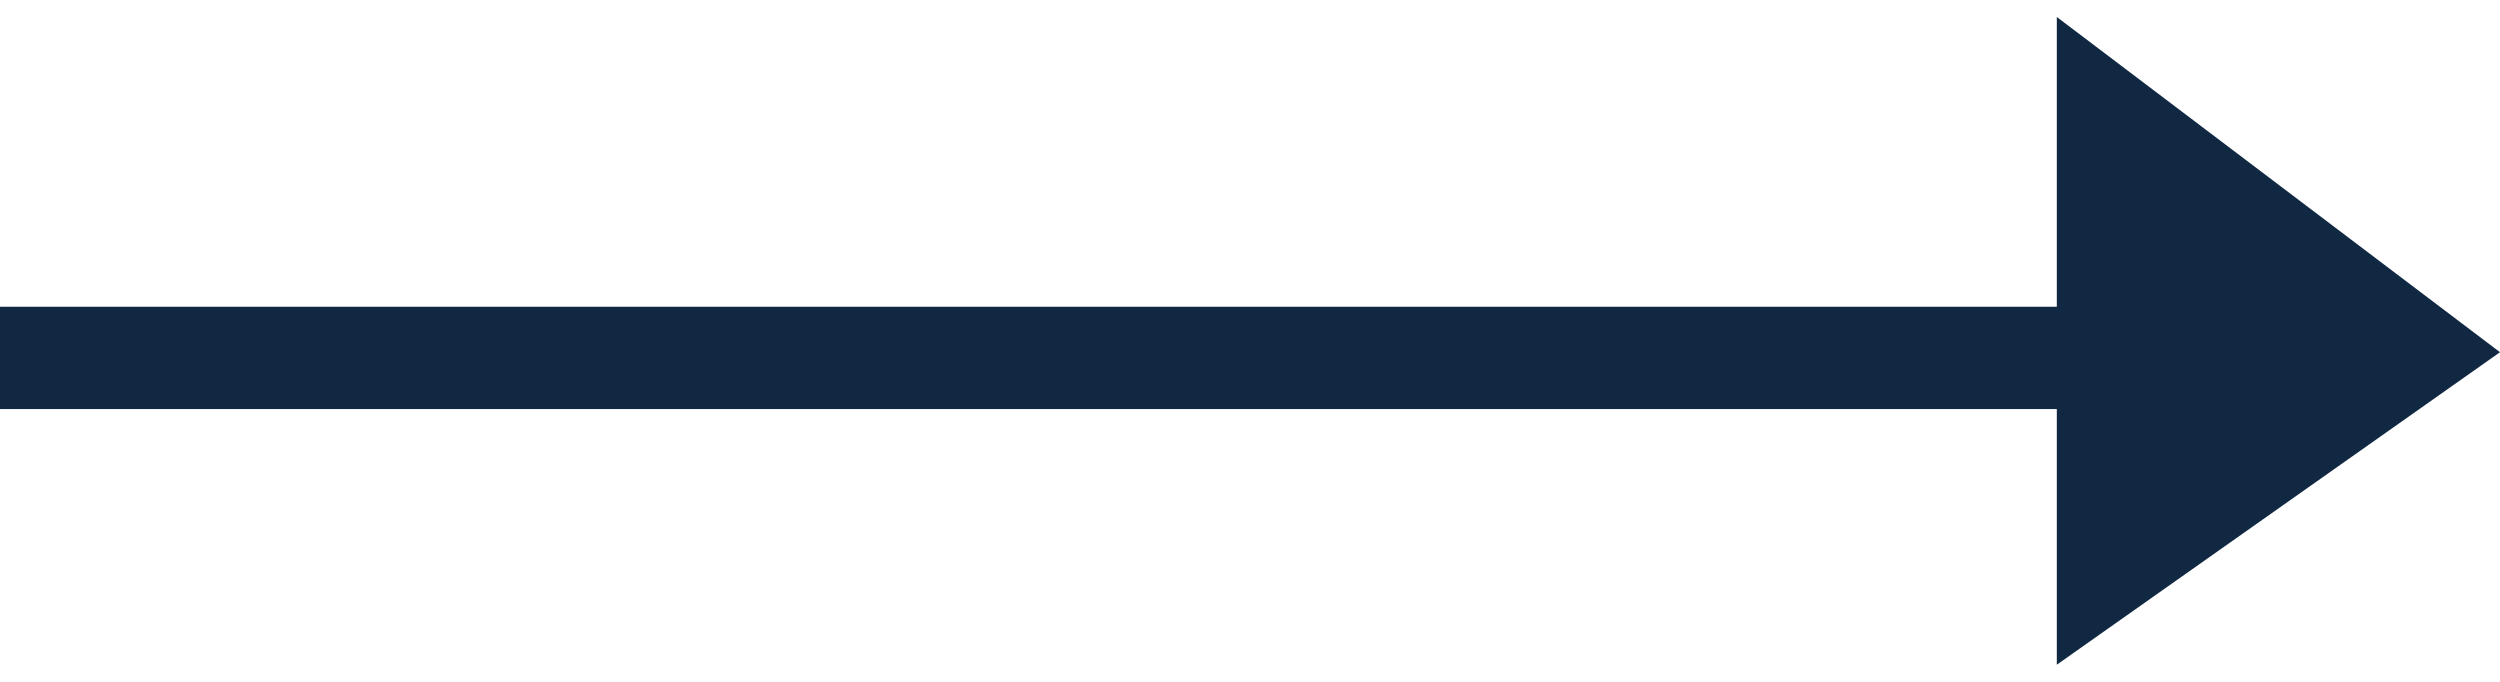
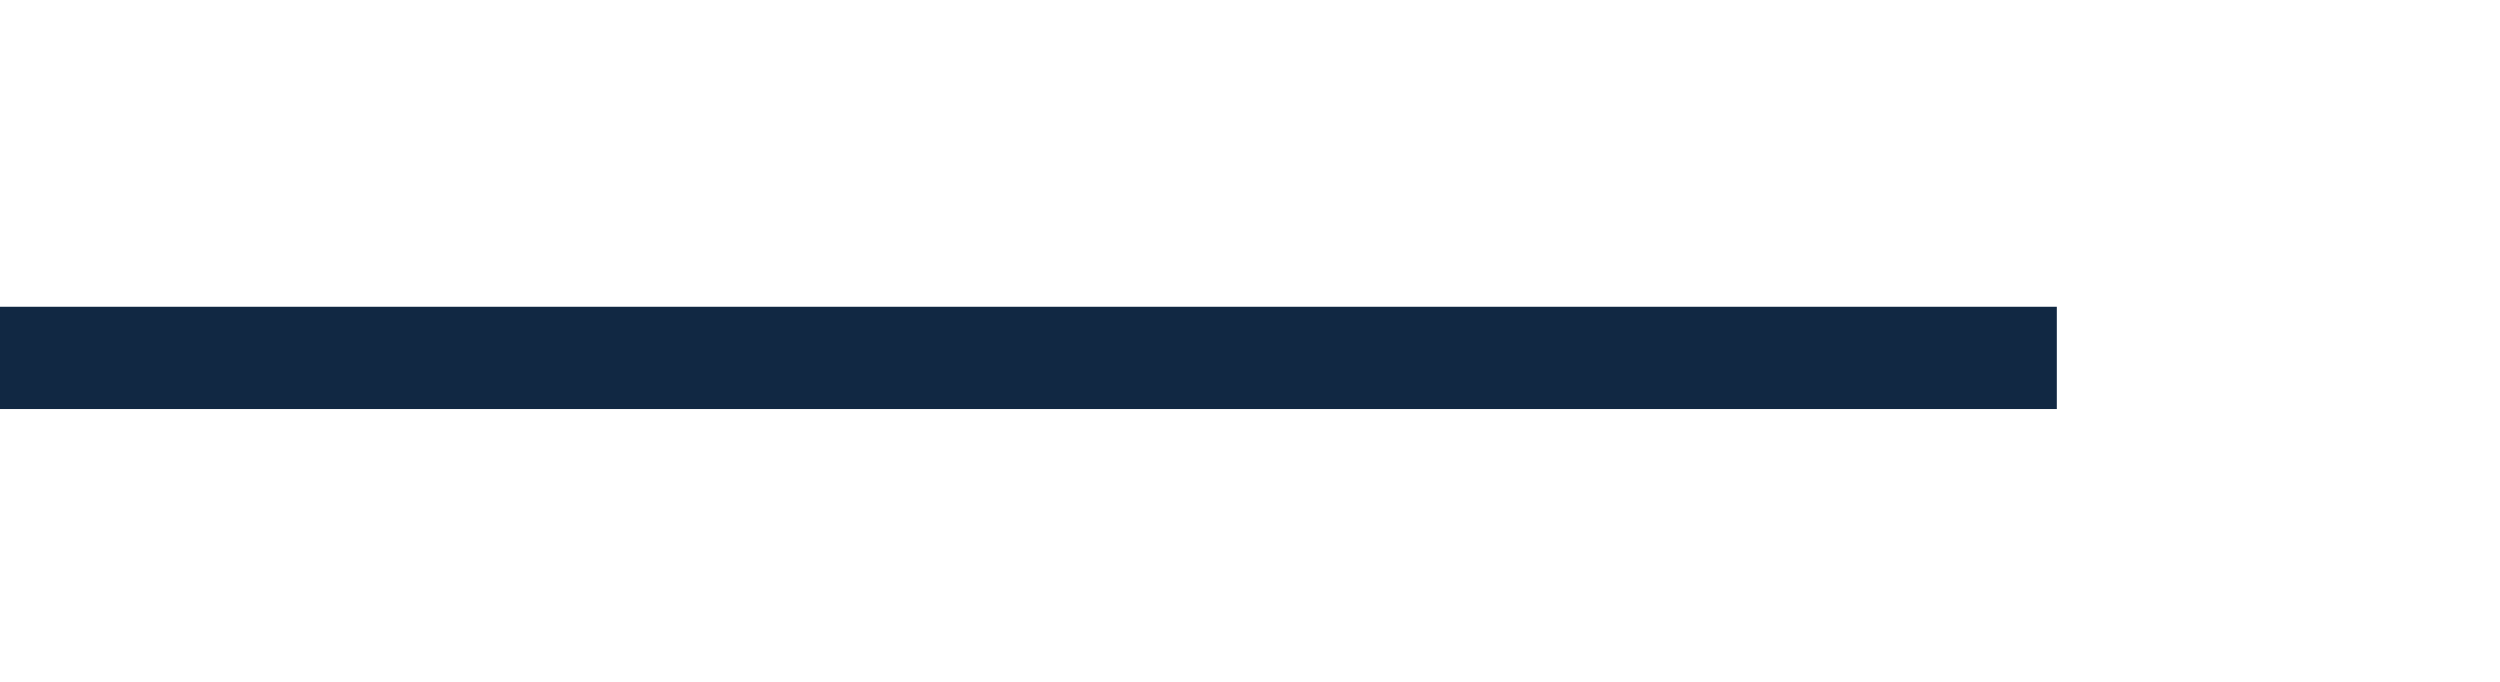
<svg xmlns="http://www.w3.org/2000/svg" width="44" height="12" viewBox="0 0 44 12" fill="none">
-   <path fill-rule="evenodd" clip-rule="evenodd" d="M36.2 11.699L36.2 7.199L-3.42129e-06 7.199L-3.26393e-06 5.399L36.2 5.399L36.2 0.299L44 6.199L36.2 11.699Z" fill="#112843" />
+   <path fill-rule="evenodd" clip-rule="evenodd" d="M36.2 11.699L36.2 7.199L-3.42129e-06 7.199L-3.26393e-06 5.399L36.2 5.399L36.2 0.299L36.2 11.699Z" fill="#112843" />
</svg>